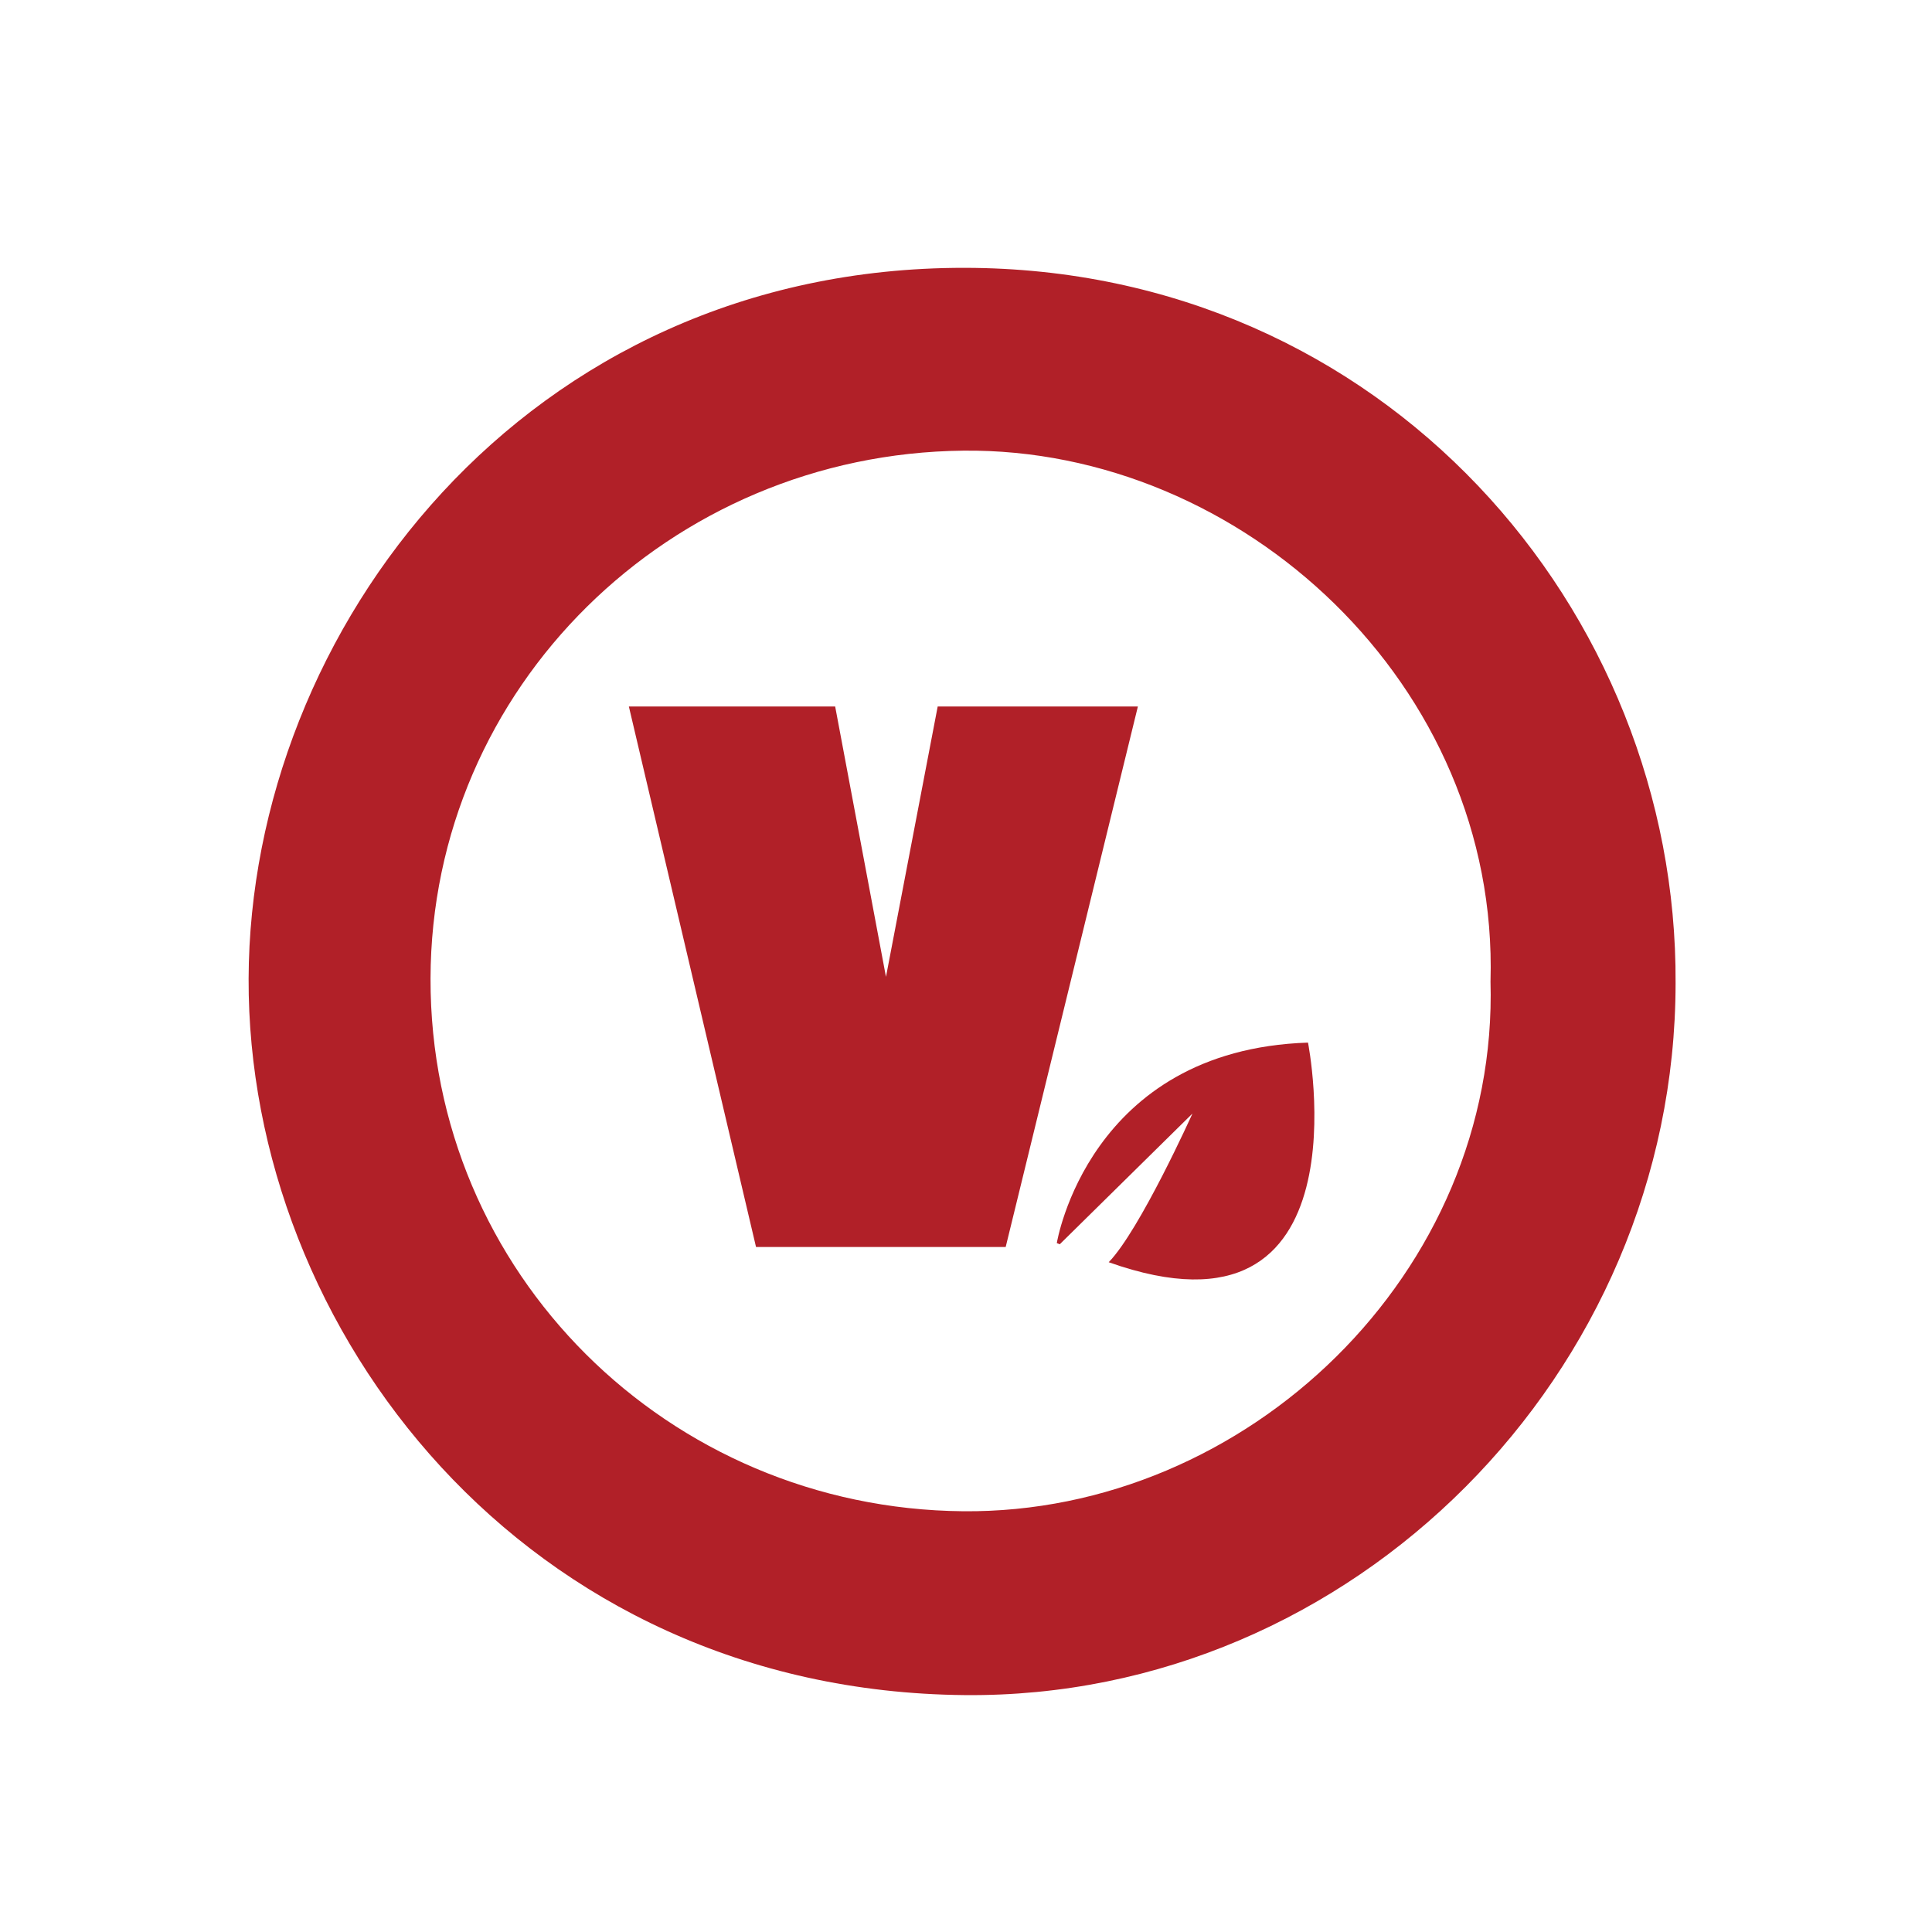
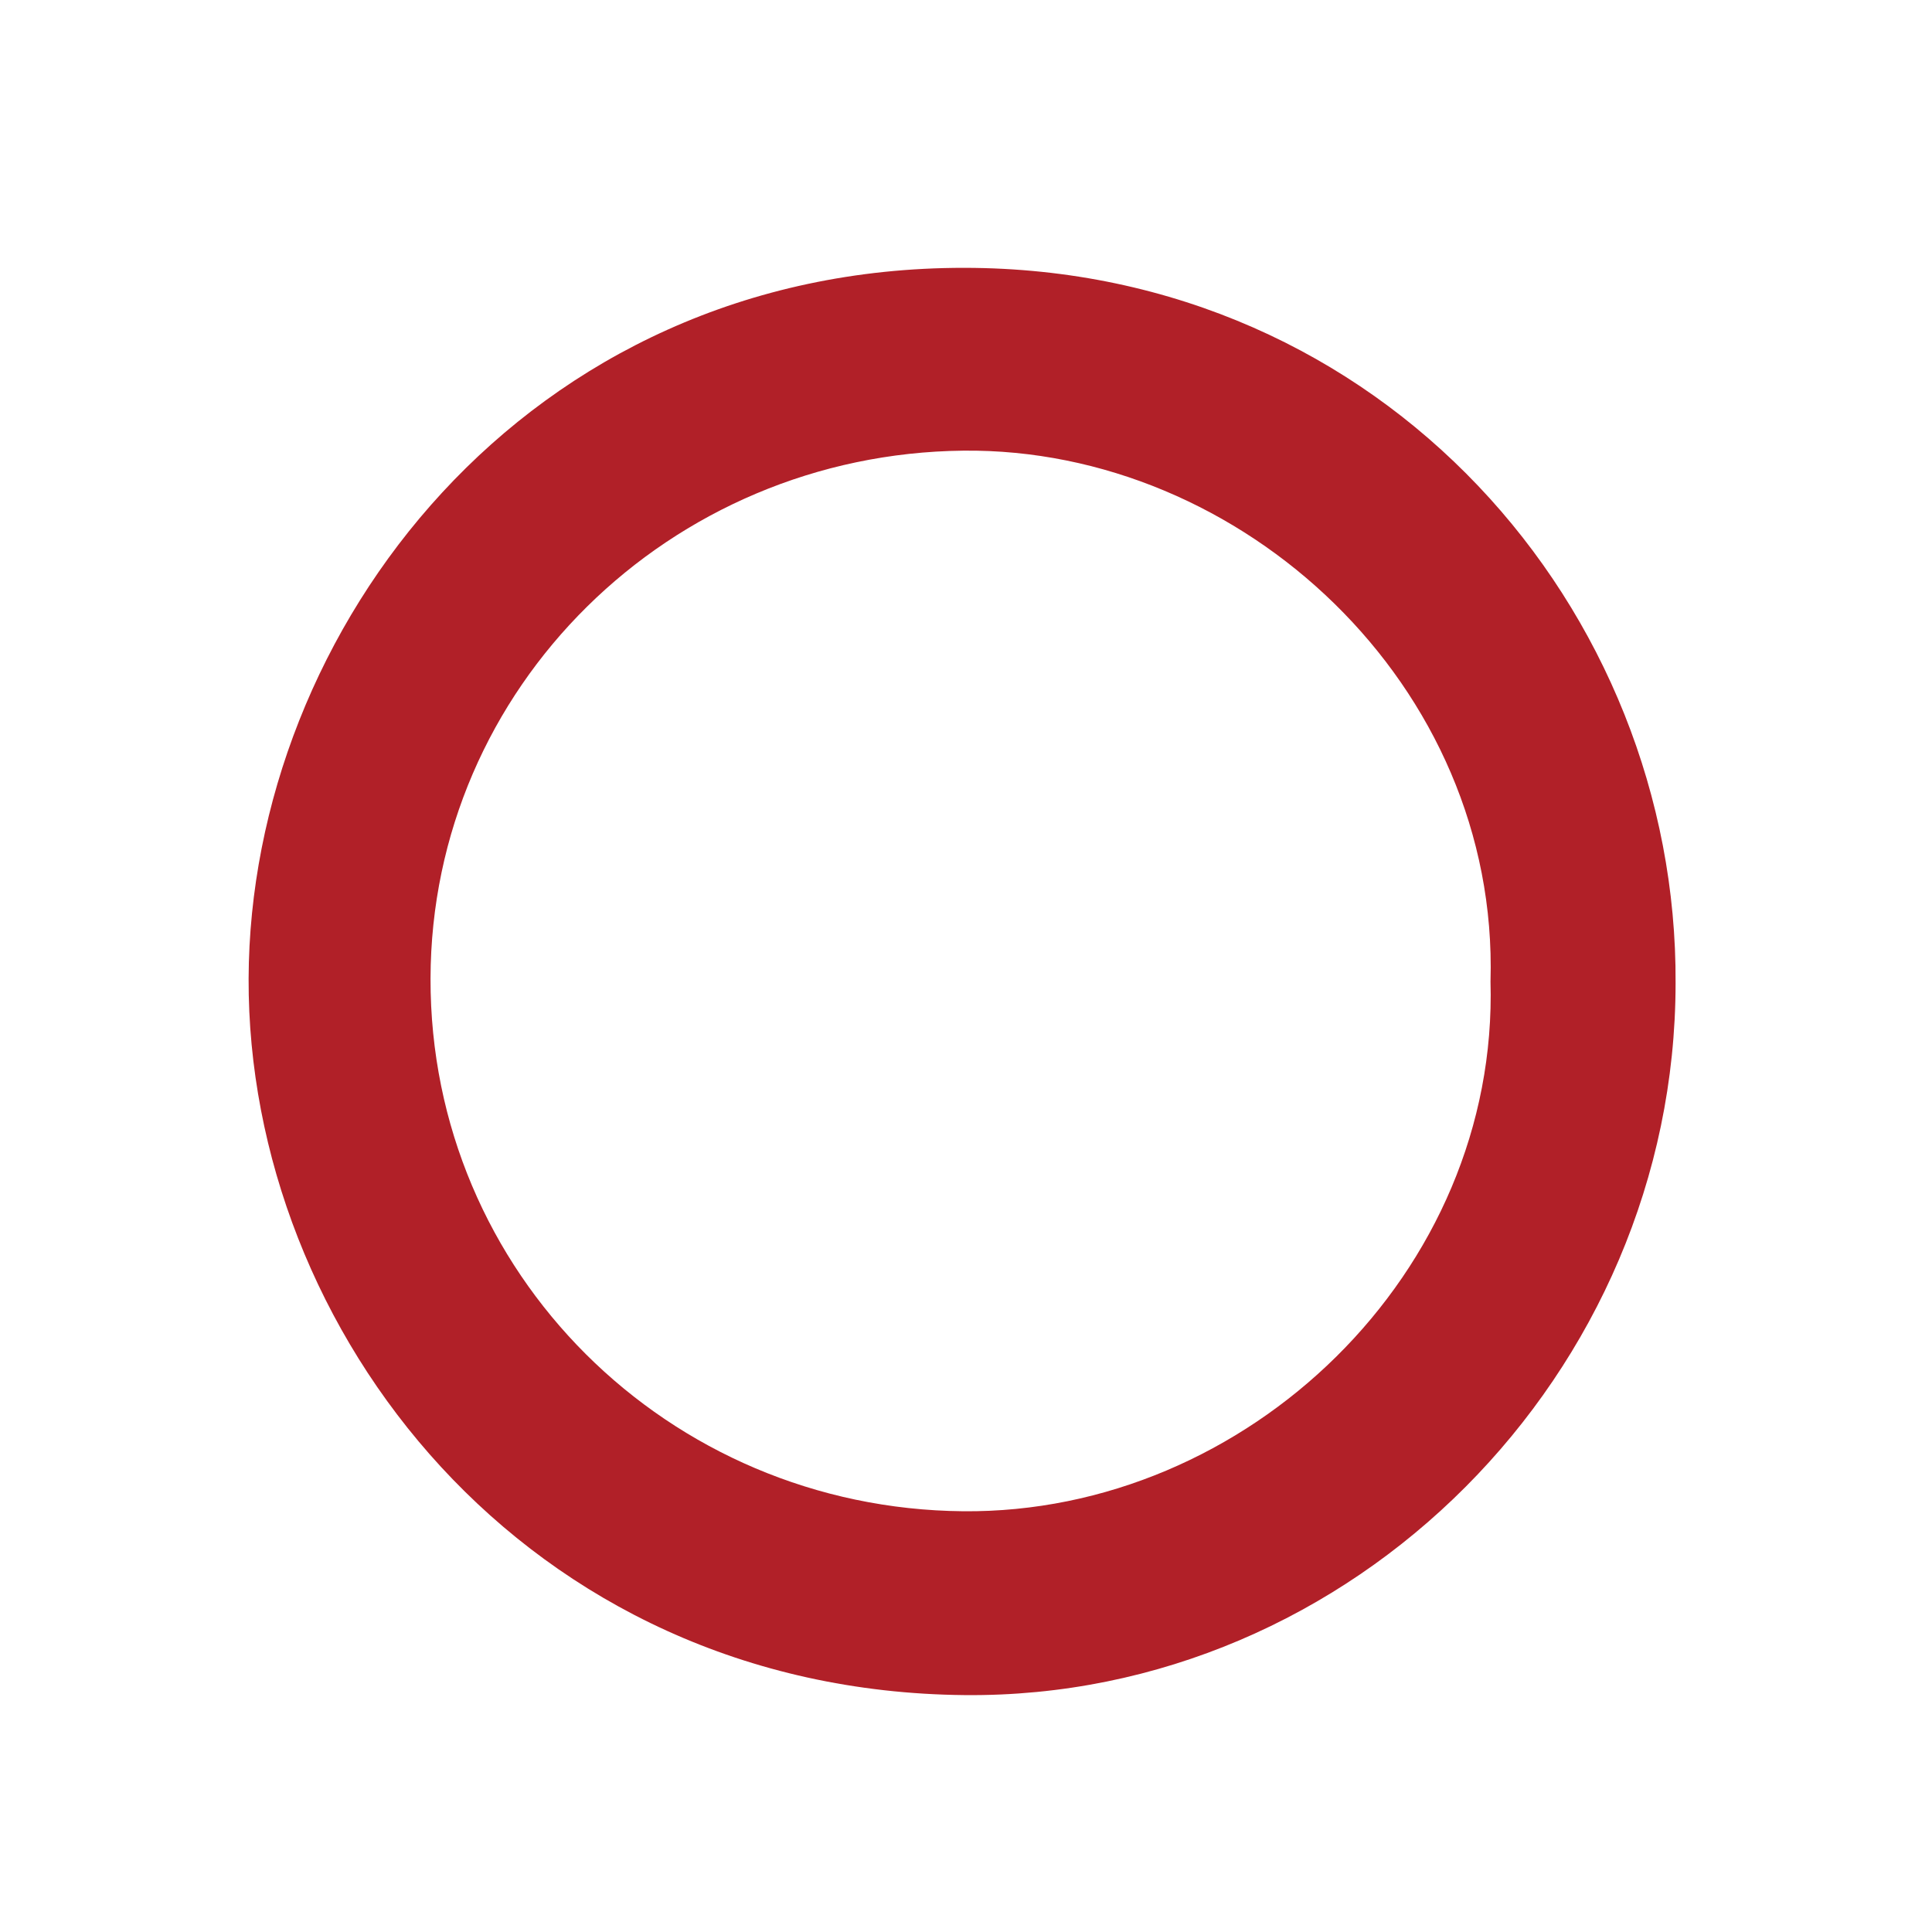
<svg xmlns="http://www.w3.org/2000/svg" viewBox="0 0 1000 1000" id="Artwork">
  <defs>
    <style>
      .cls-1 {
        fill: #b12028;
      }
    </style>
  </defs>
  <g>
-     <path d="M677.02,539.65c-113.76,3.75-130.02,103.77-130.02,103.77.52.23,1,.39,1.53.61l68.68-67.66s-27.22,60.4-43.34,76.95c135.19,48.07,103.15-113.67,103.15-113.67Z" class="cls-1" />
-     <path d="M485.36,365.67h103.61l-68.43,279.78h-129.22l-65.82-279.78h106.78l26.3,139.95,26.77-139.95Z" class="cls-1" />
-   </g>
+     </g>
  <path d="M867.28,508.96c-.13,201.85-167.01,370.33-368.01,368.42-227.81-2.17-371.22-189.05-370.59-370.86.62-180.24,143.15-368.15,370.65-367.89,216.95.25,369.05,177.21,367.95,370.33ZM771.49,507.8c4.37-153.16-128.67-276.08-272.9-274.54-151.91,1.62-275.43,122.57-275.75,273.24-.32,152.31,122.93,274.31,275.66,275.72,146.82,1.35,277.32-123.33,272.98-274.42Z" class="cls-1" />
</svg>